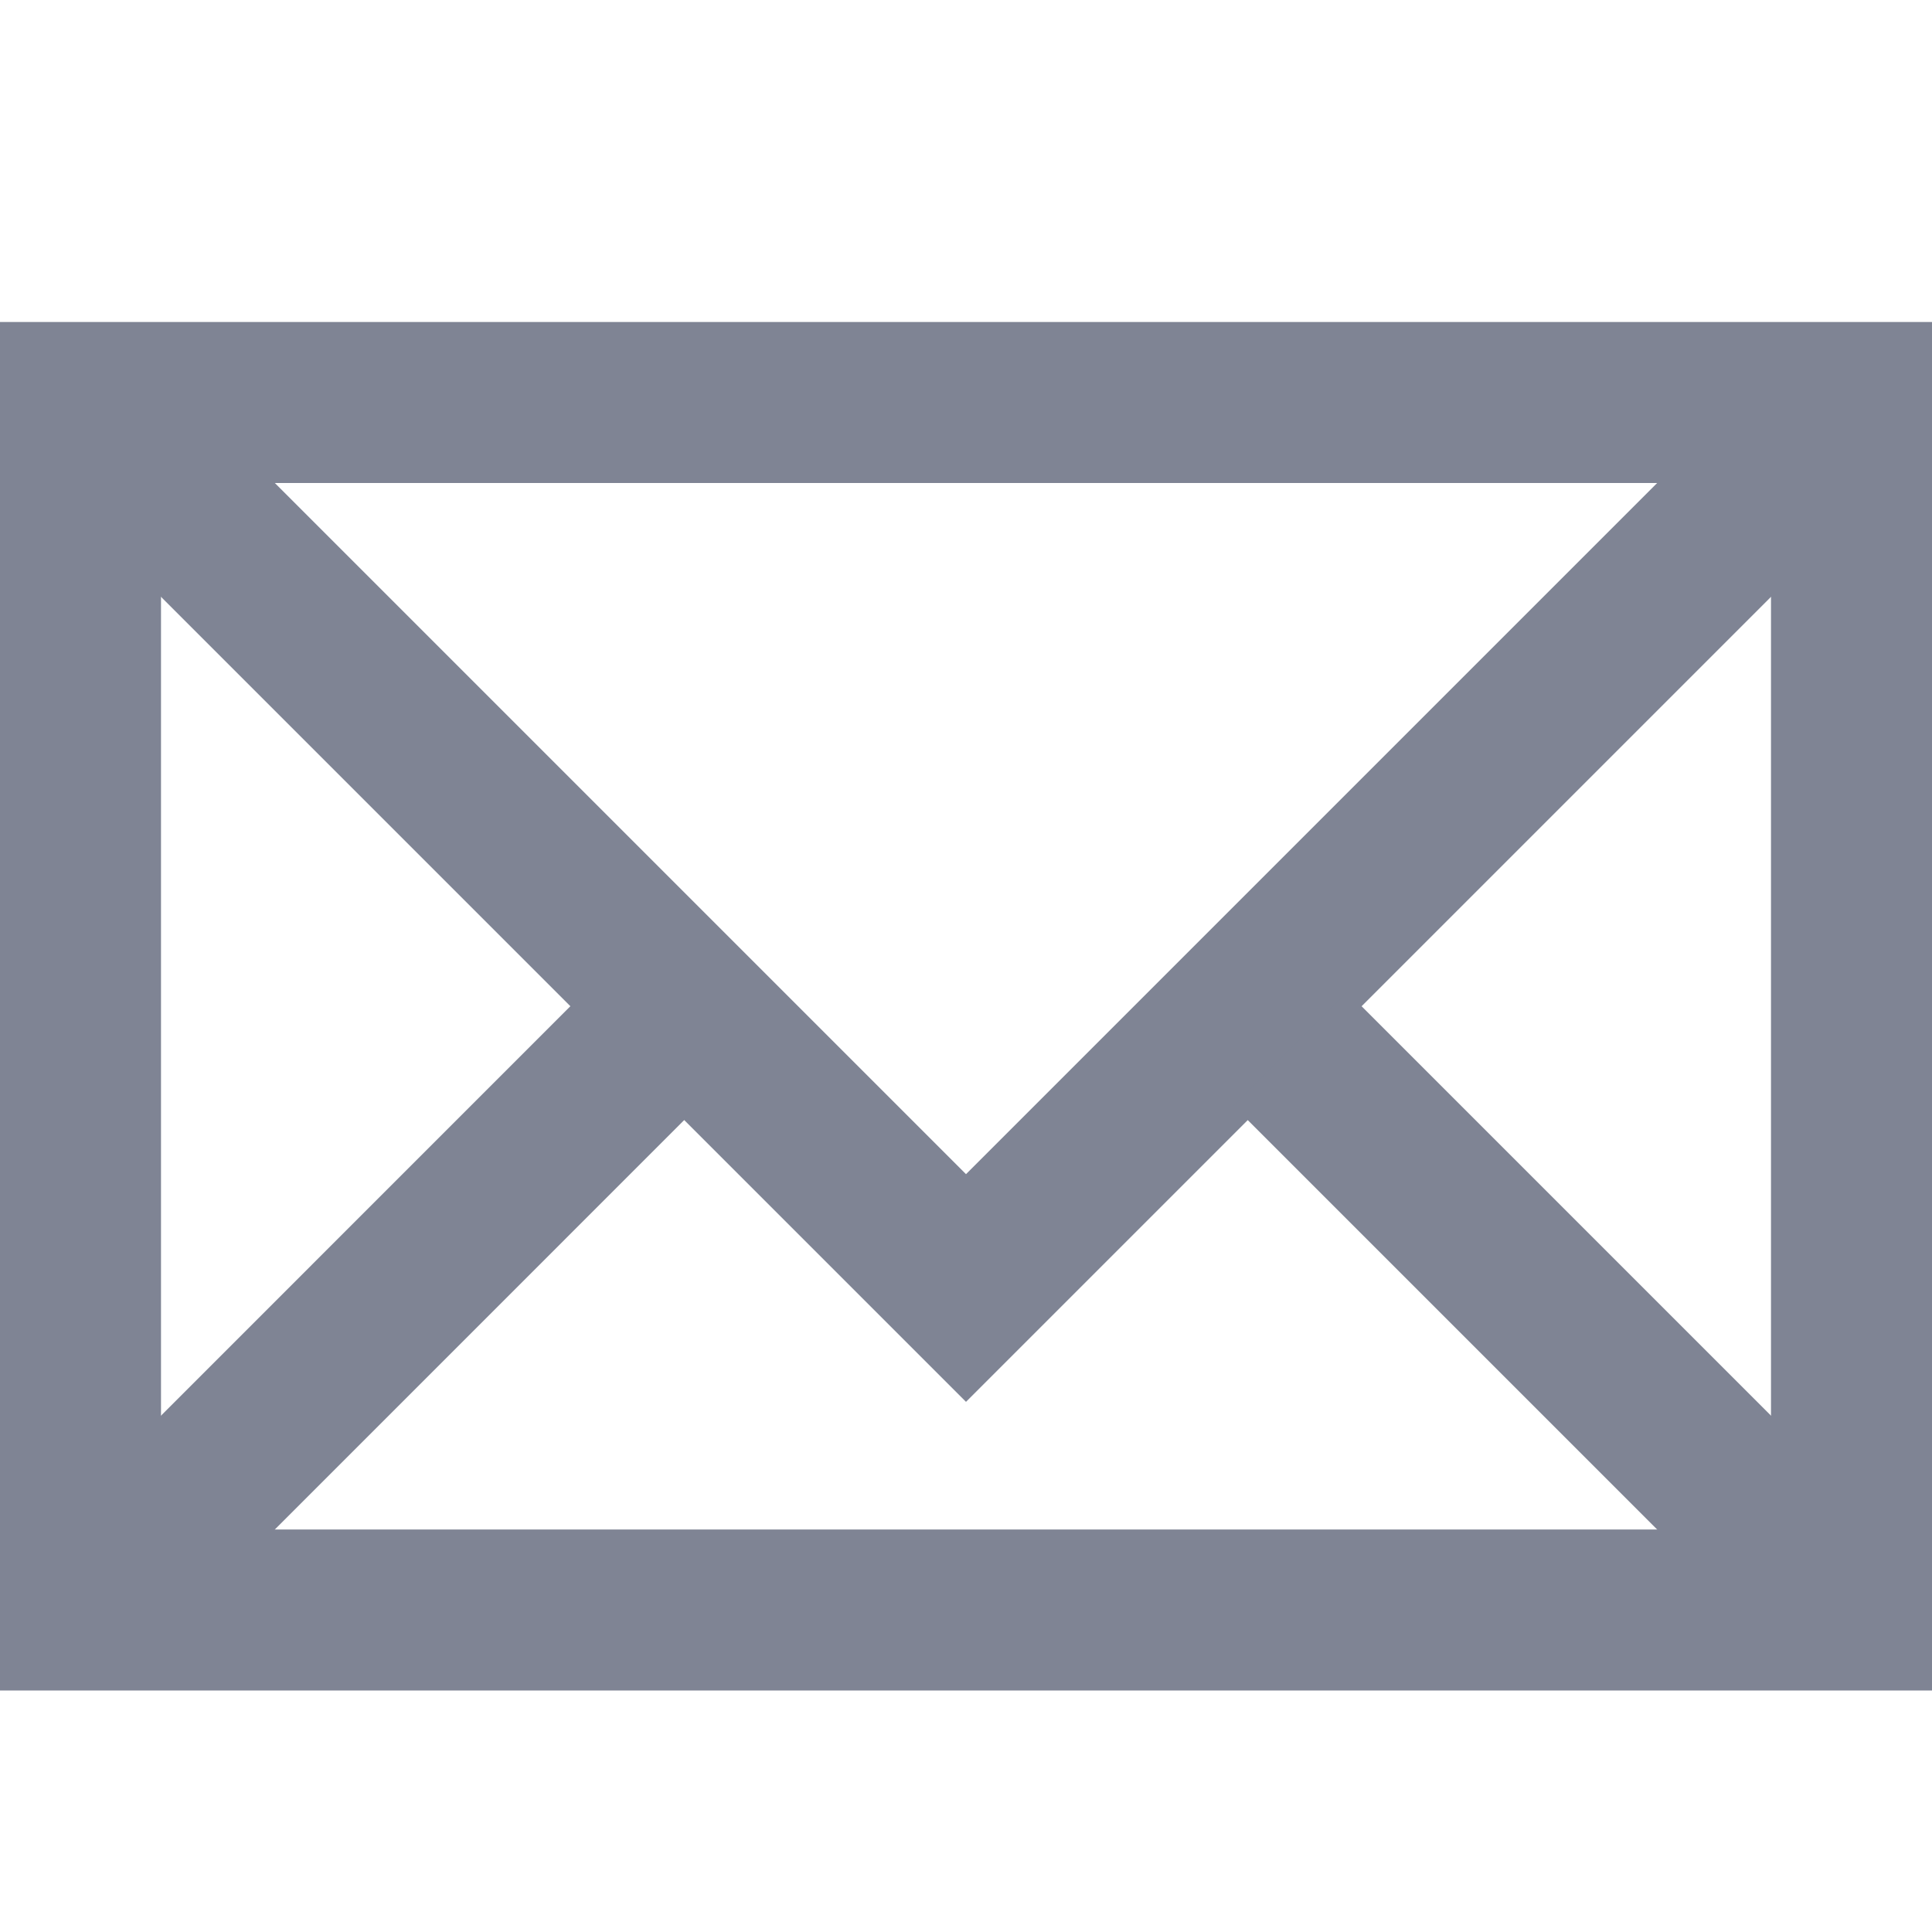
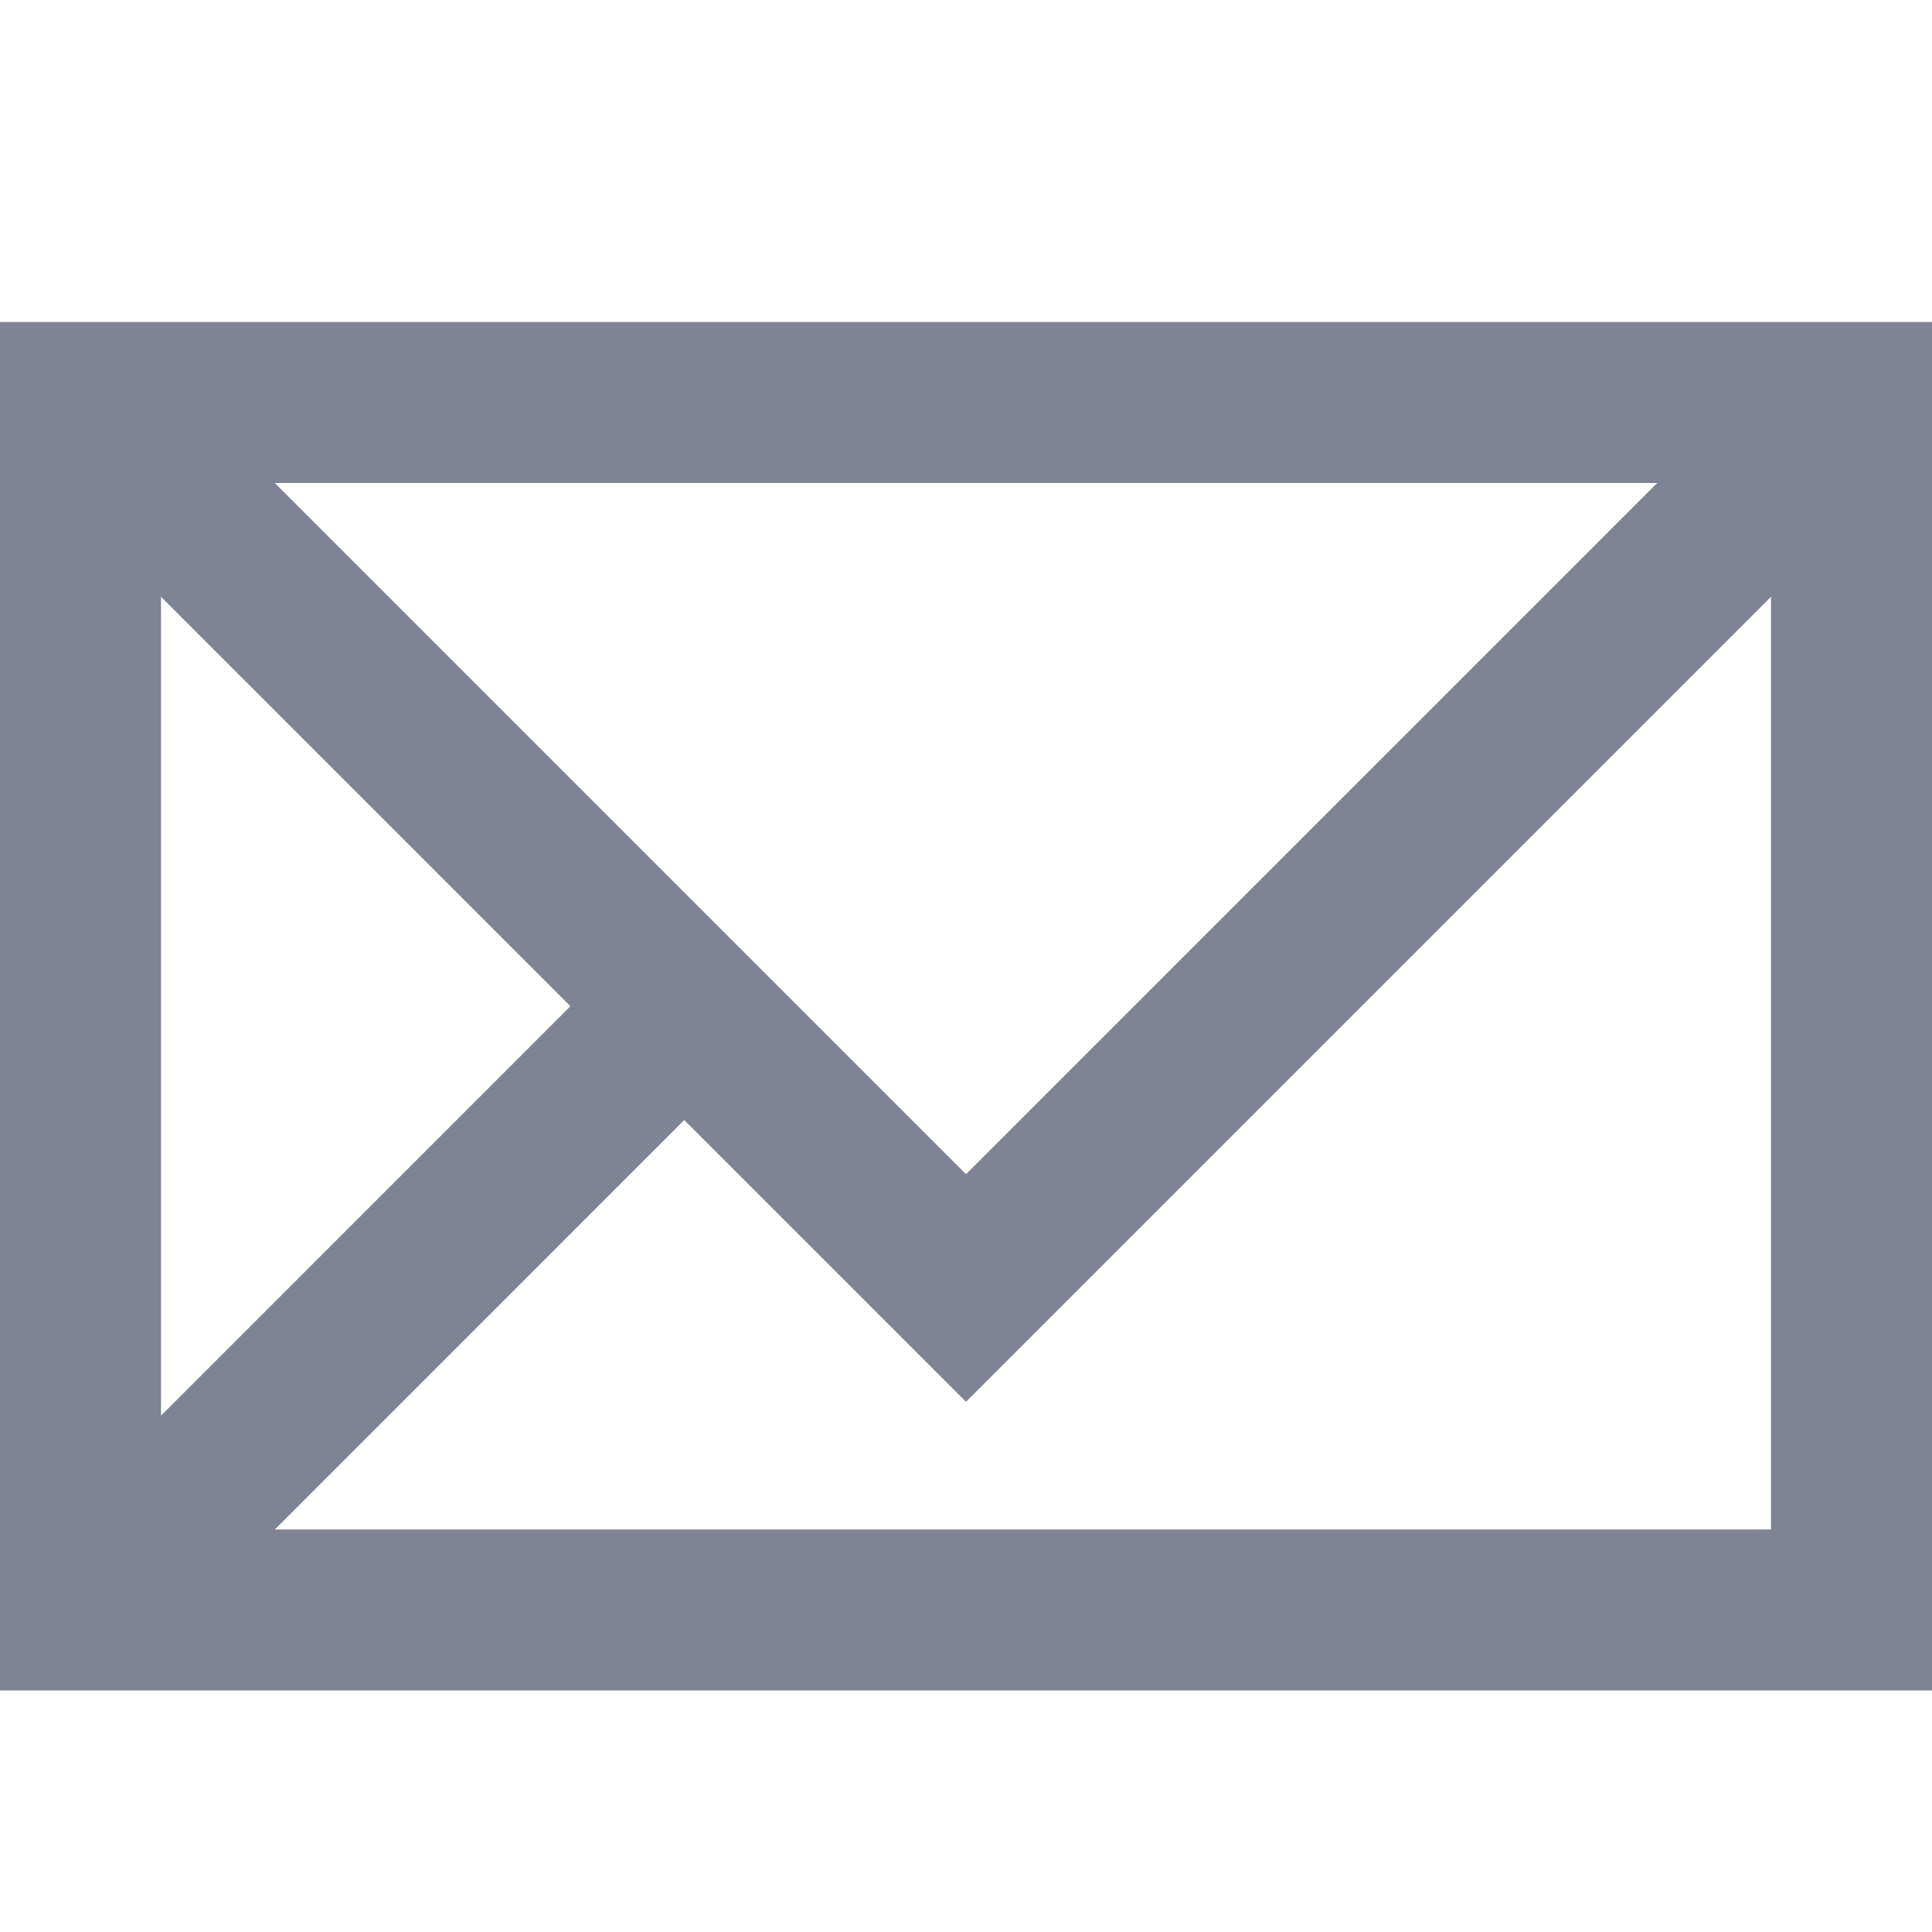
<svg xmlns="http://www.w3.org/2000/svg" width="24" height="24" viewBox="0 0 24 24" fill="none">
  <path d="M1 5H23V20H1V5Z" stroke="#7F8494" stroke-width="2" />
  <path d="M1 5L12 16L23 5" stroke="#7F8494" stroke-width="2" />
-   <path d="M23 20L16.034 13.034" stroke="#7F8494" stroke-width="2" />
  <path d="M7.969 13.03L1 20" stroke="#7F8494" stroke-width="2" />
</svg>